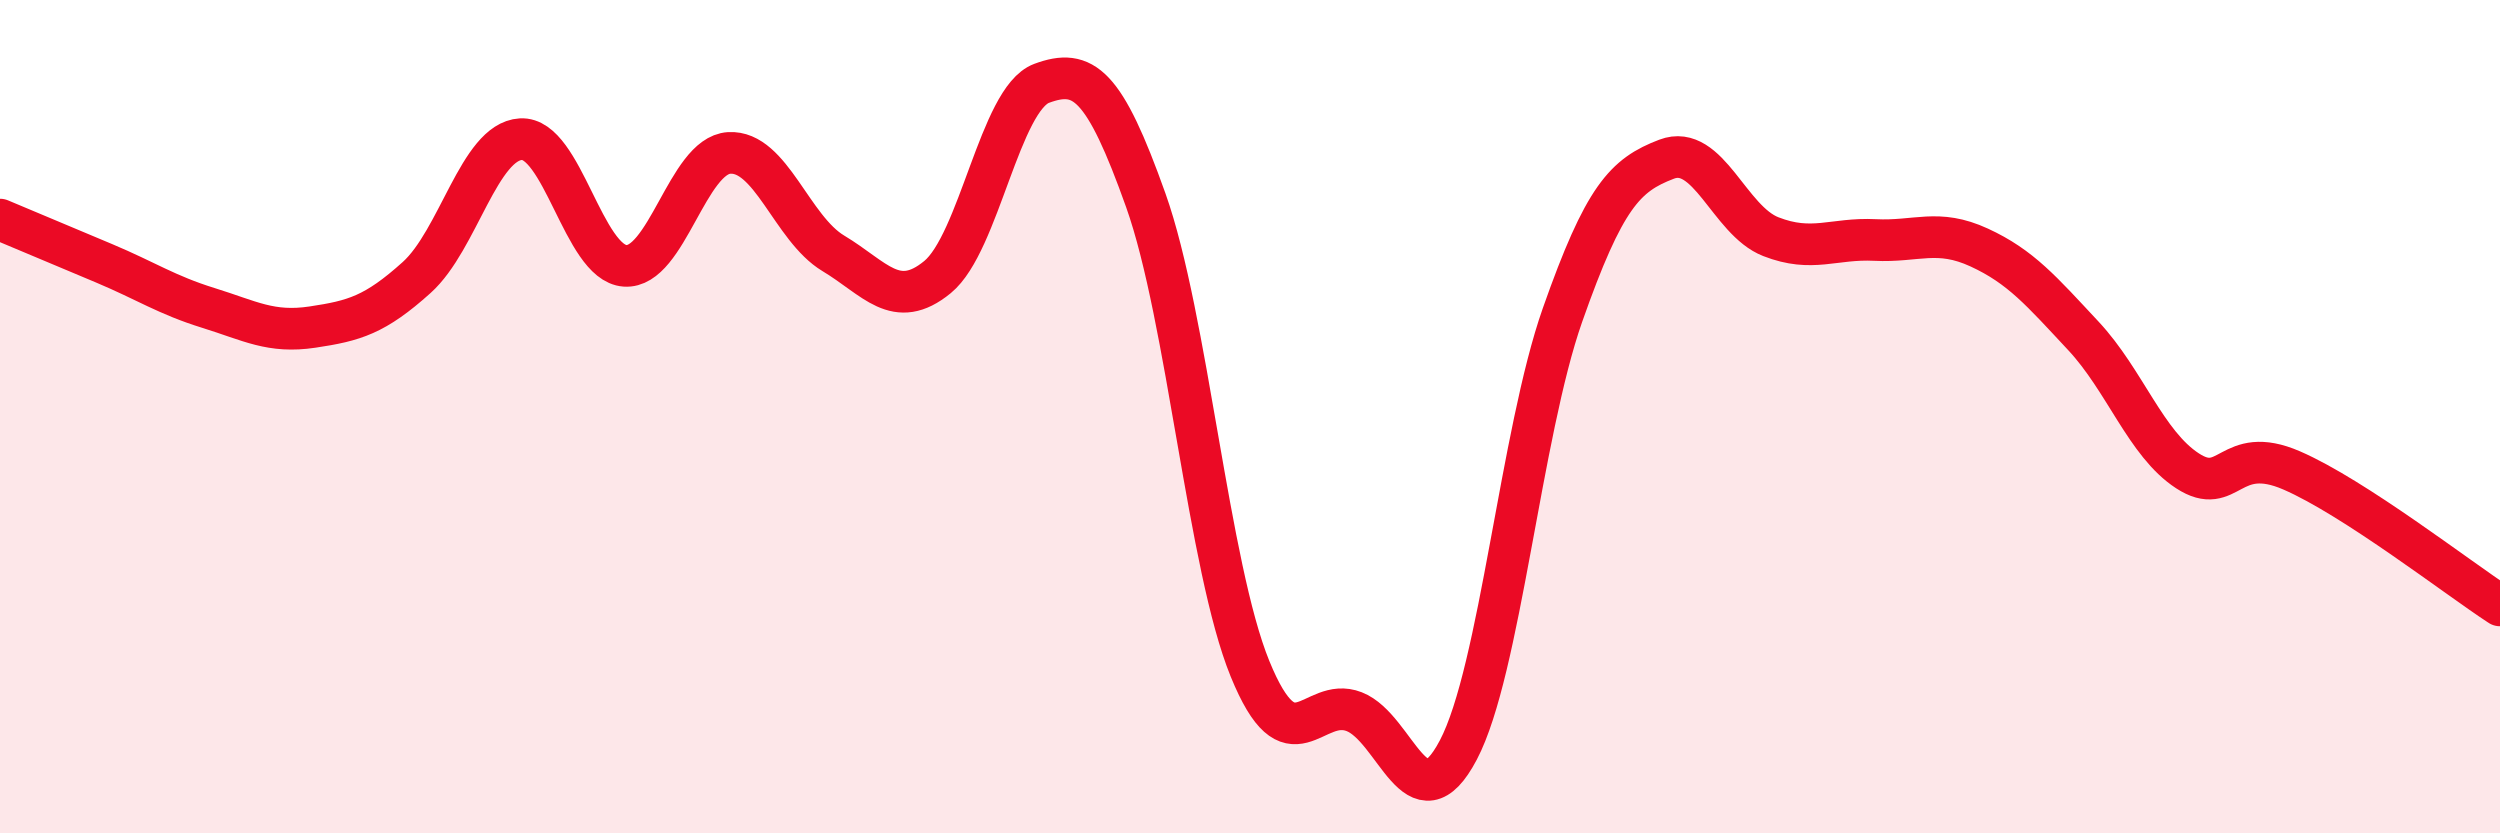
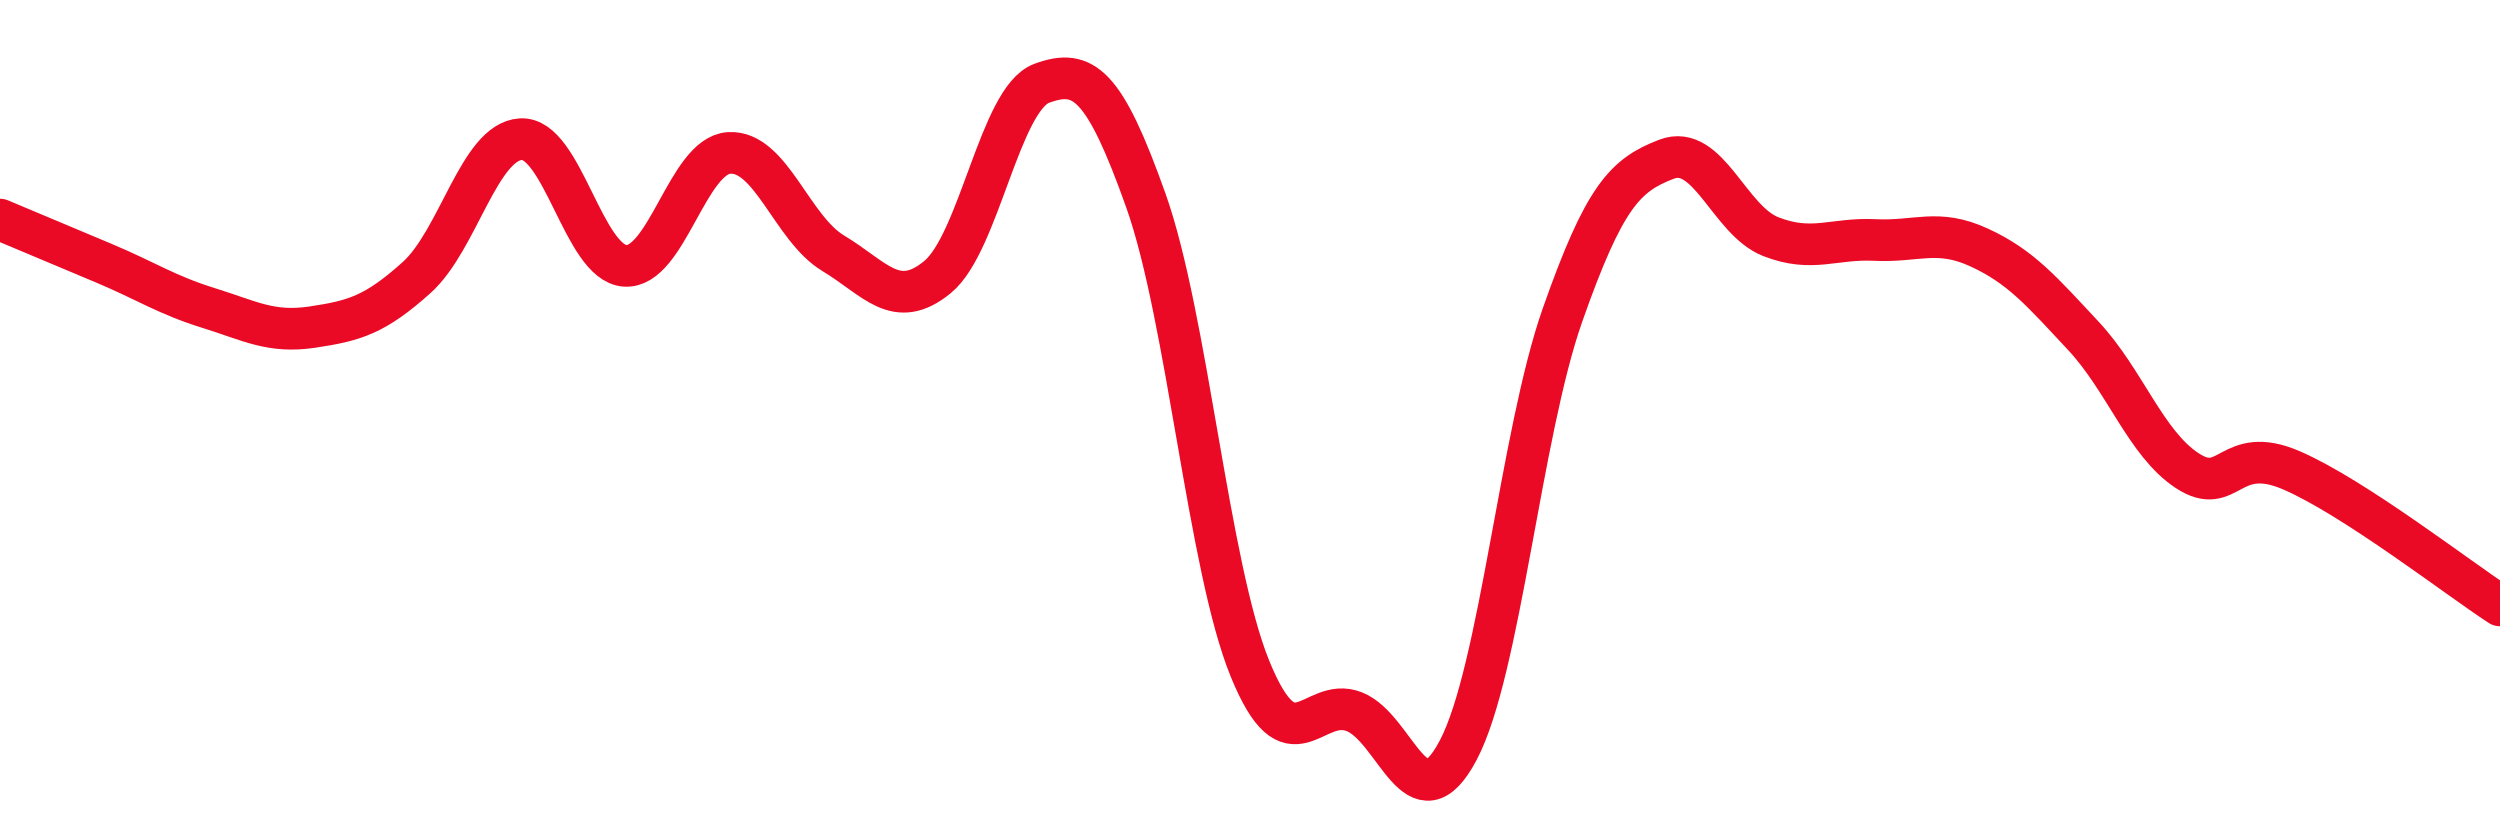
<svg xmlns="http://www.w3.org/2000/svg" width="60" height="20" viewBox="0 0 60 20">
-   <path d="M 0,5.27 C 0.5,5.48 1.5,5.9 2.5,6.32 C 3.5,6.74 4,7.08 5,7.39 C 6,7.7 6.5,8 7.5,7.85 C 8.5,7.7 9,7.56 10,6.66 C 11,5.76 11.5,3.4 12.5,3.34 C 13.5,3.28 14,6.31 15,6.38 C 16,6.45 16.5,3.73 17.5,3.67 C 18.5,3.61 19,5.48 20,6.08 C 21,6.68 21.5,7.47 22.5,6.65 C 23.5,5.83 24,2.37 25,2 C 26,1.63 26.5,2 27.5,4.81 C 28.5,7.62 29,13.6 30,16.05 C 31,18.5 31.5,16.69 32.5,17.08 C 33.5,17.47 34,19.9 35,18 C 36,16.1 36.5,10.4 37.5,7.56 C 38.5,4.72 39,4.2 40,3.82 C 41,3.44 41.5,5.29 42.5,5.68 C 43.5,6.07 44,5.71 45,5.76 C 46,5.81 46.5,5.48 47.5,5.94 C 48.5,6.4 49,6.99 50,8.06 C 51,9.13 51.5,10.65 52.5,11.3 C 53.5,11.95 53.5,10.64 55,11.29 C 56.5,11.94 59,13.88 60,14.53L60 20L0 20Z" fill="#EB0A25" opacity="0.1" stroke-linecap="round" stroke-linejoin="round" />
  <path d="M 0,5.27 C 0.5,5.48 1.5,5.9 2.5,6.32 C 3.5,6.74 4,7.08 5,7.39 C 6,7.7 6.5,8 7.5,7.85 C 8.5,7.7 9,7.56 10,6.66 C 11,5.76 11.5,3.4 12.5,3.34 C 13.5,3.28 14,6.31 15,6.38 C 16,6.45 16.5,3.73 17.5,3.67 C 18.5,3.61 19,5.48 20,6.08 C 21,6.68 21.5,7.47 22.5,6.65 C 23.5,5.83 24,2.37 25,2 C 26,1.63 26.5,2 27.5,4.81 C 28.5,7.62 29,13.6 30,16.05 C 31,18.5 31.5,16.69 32.5,17.08 C 33.5,17.47 34,19.9 35,18 C 36,16.1 36.5,10.4 37.5,7.56 C 38.5,4.72 39,4.2 40,3.82 C 41,3.44 41.5,5.29 42.5,5.68 C 43.5,6.07 44,5.71 45,5.76 C 46,5.81 46.5,5.48 47.5,5.94 C 48.5,6.4 49,6.99 50,8.06 C 51,9.13 51.5,10.65 52.5,11.3 C 53.5,11.95 53.5,10.64 55,11.29 C 56.5,11.94 59,13.88 60,14.53" stroke="#EB0A25" stroke-width="1" fill="none" stroke-linecap="round" stroke-linejoin="round" />
</svg>